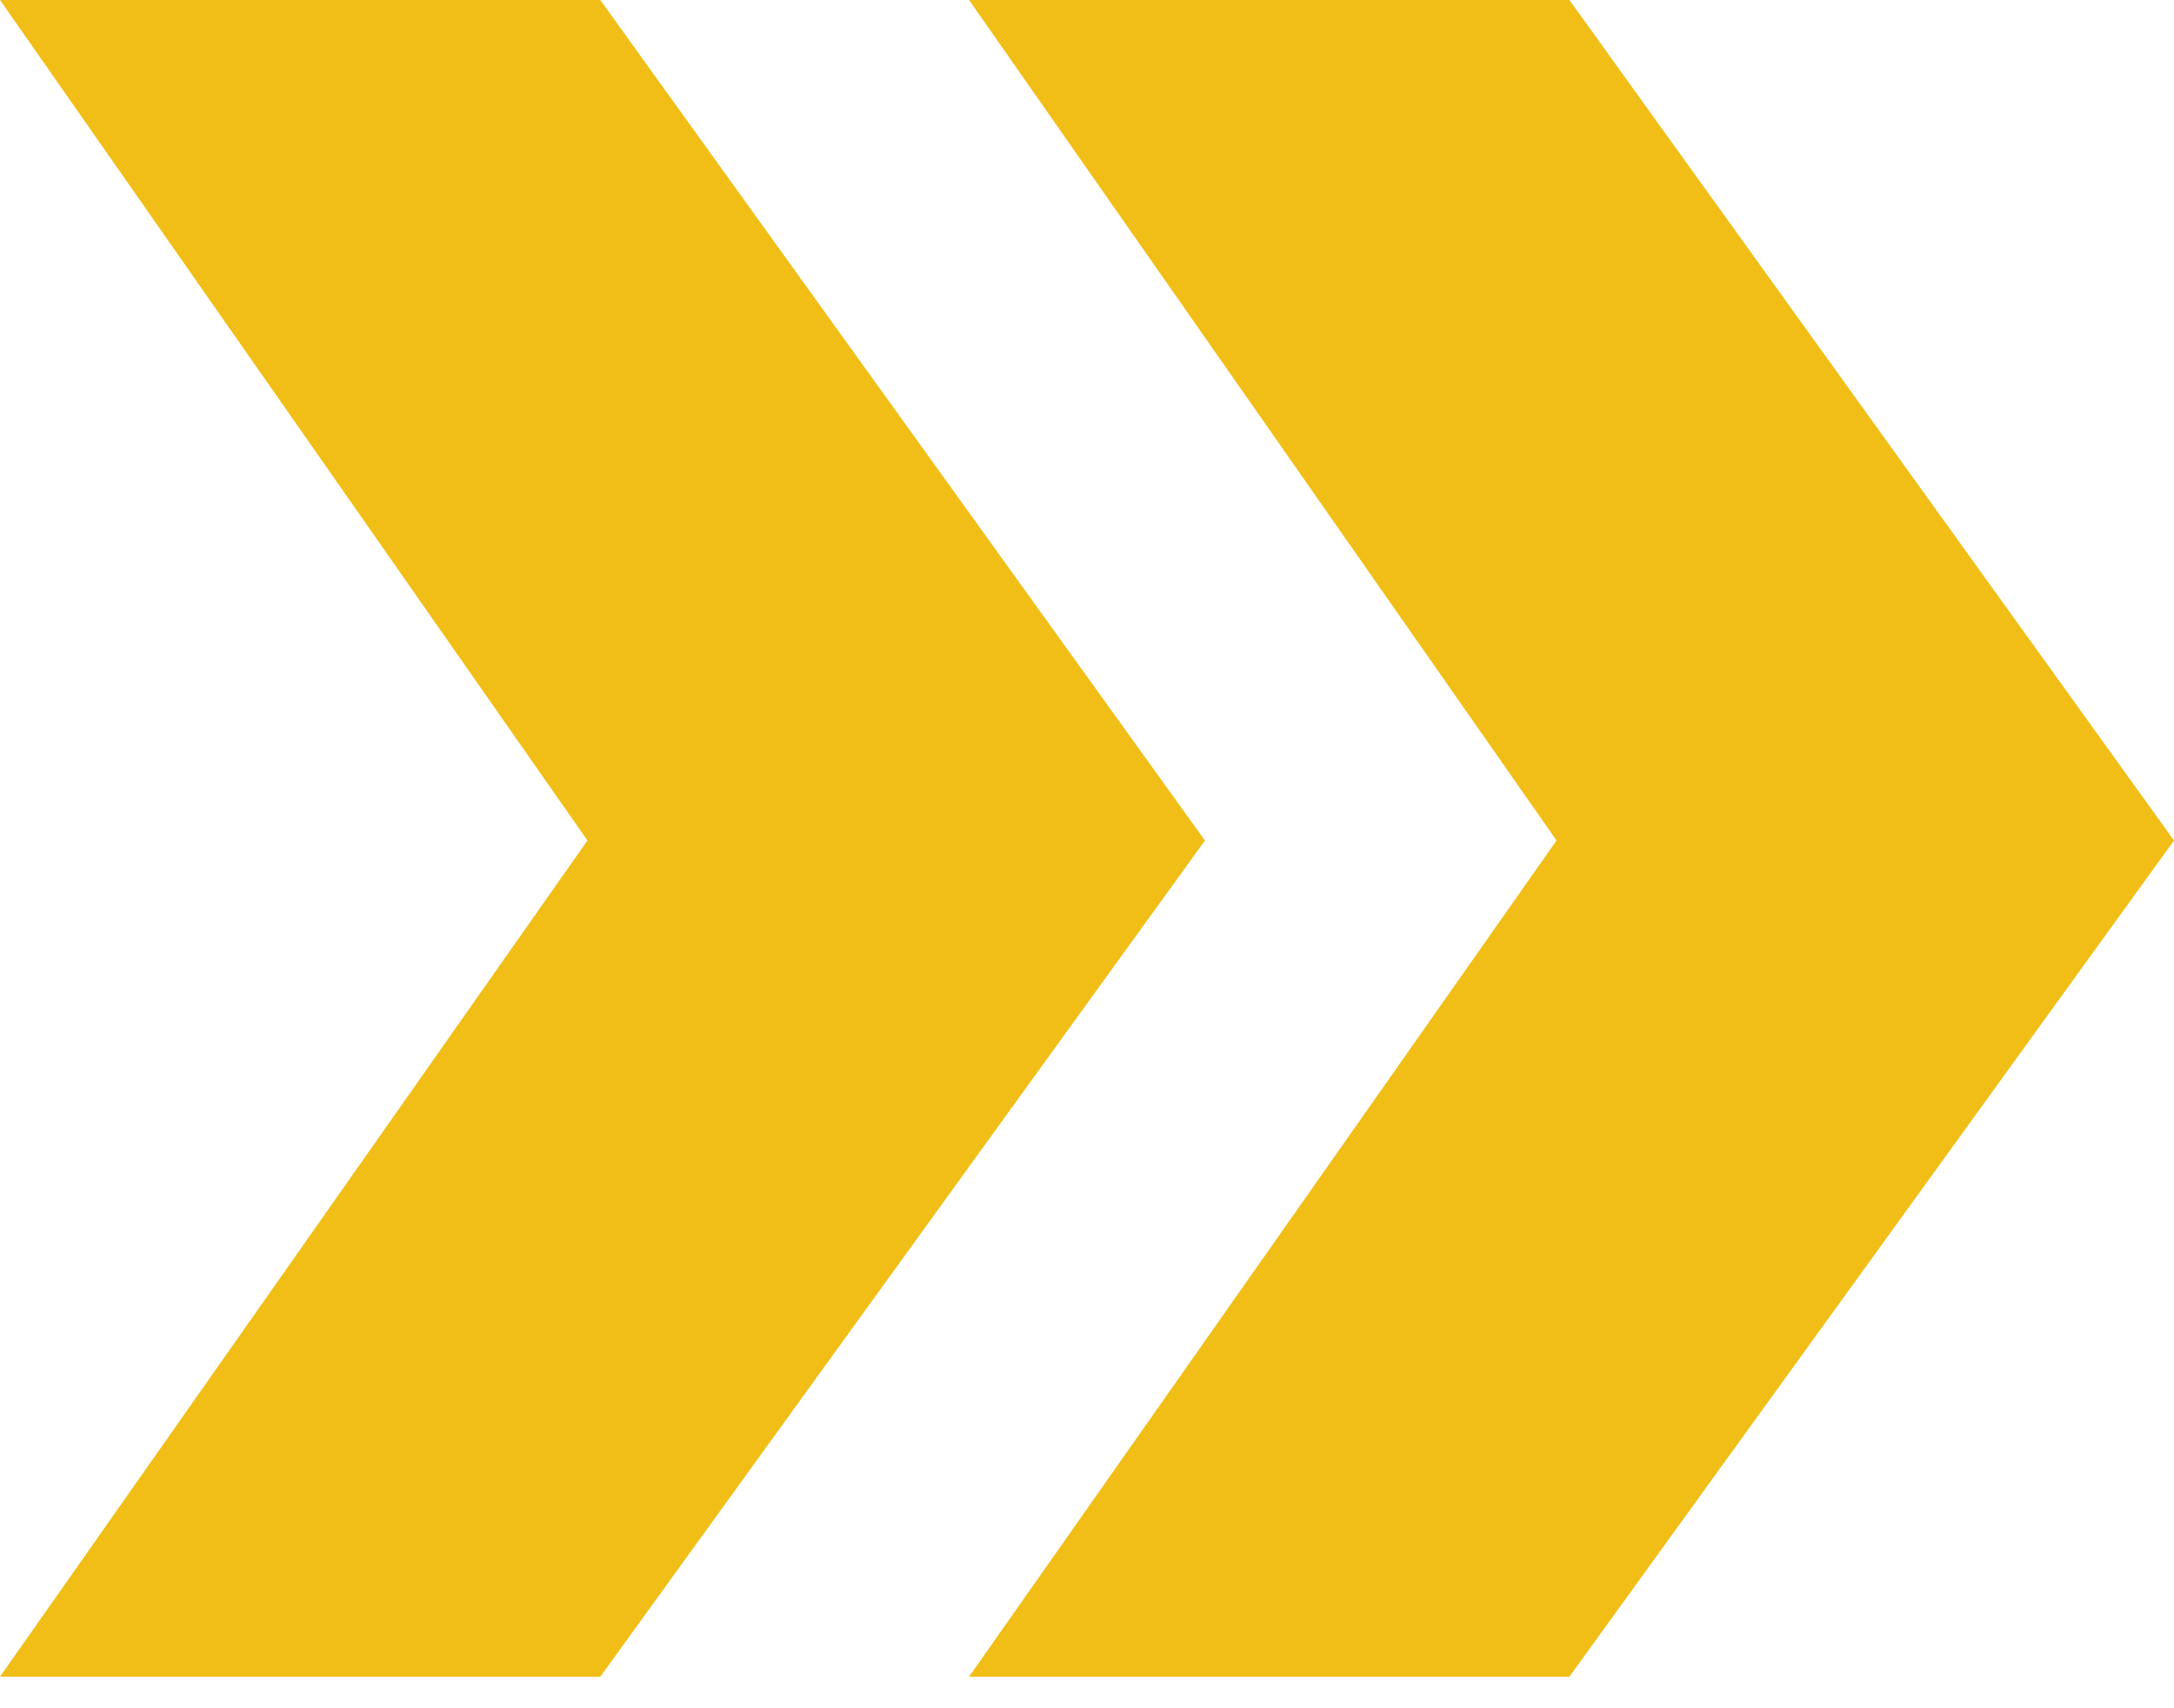
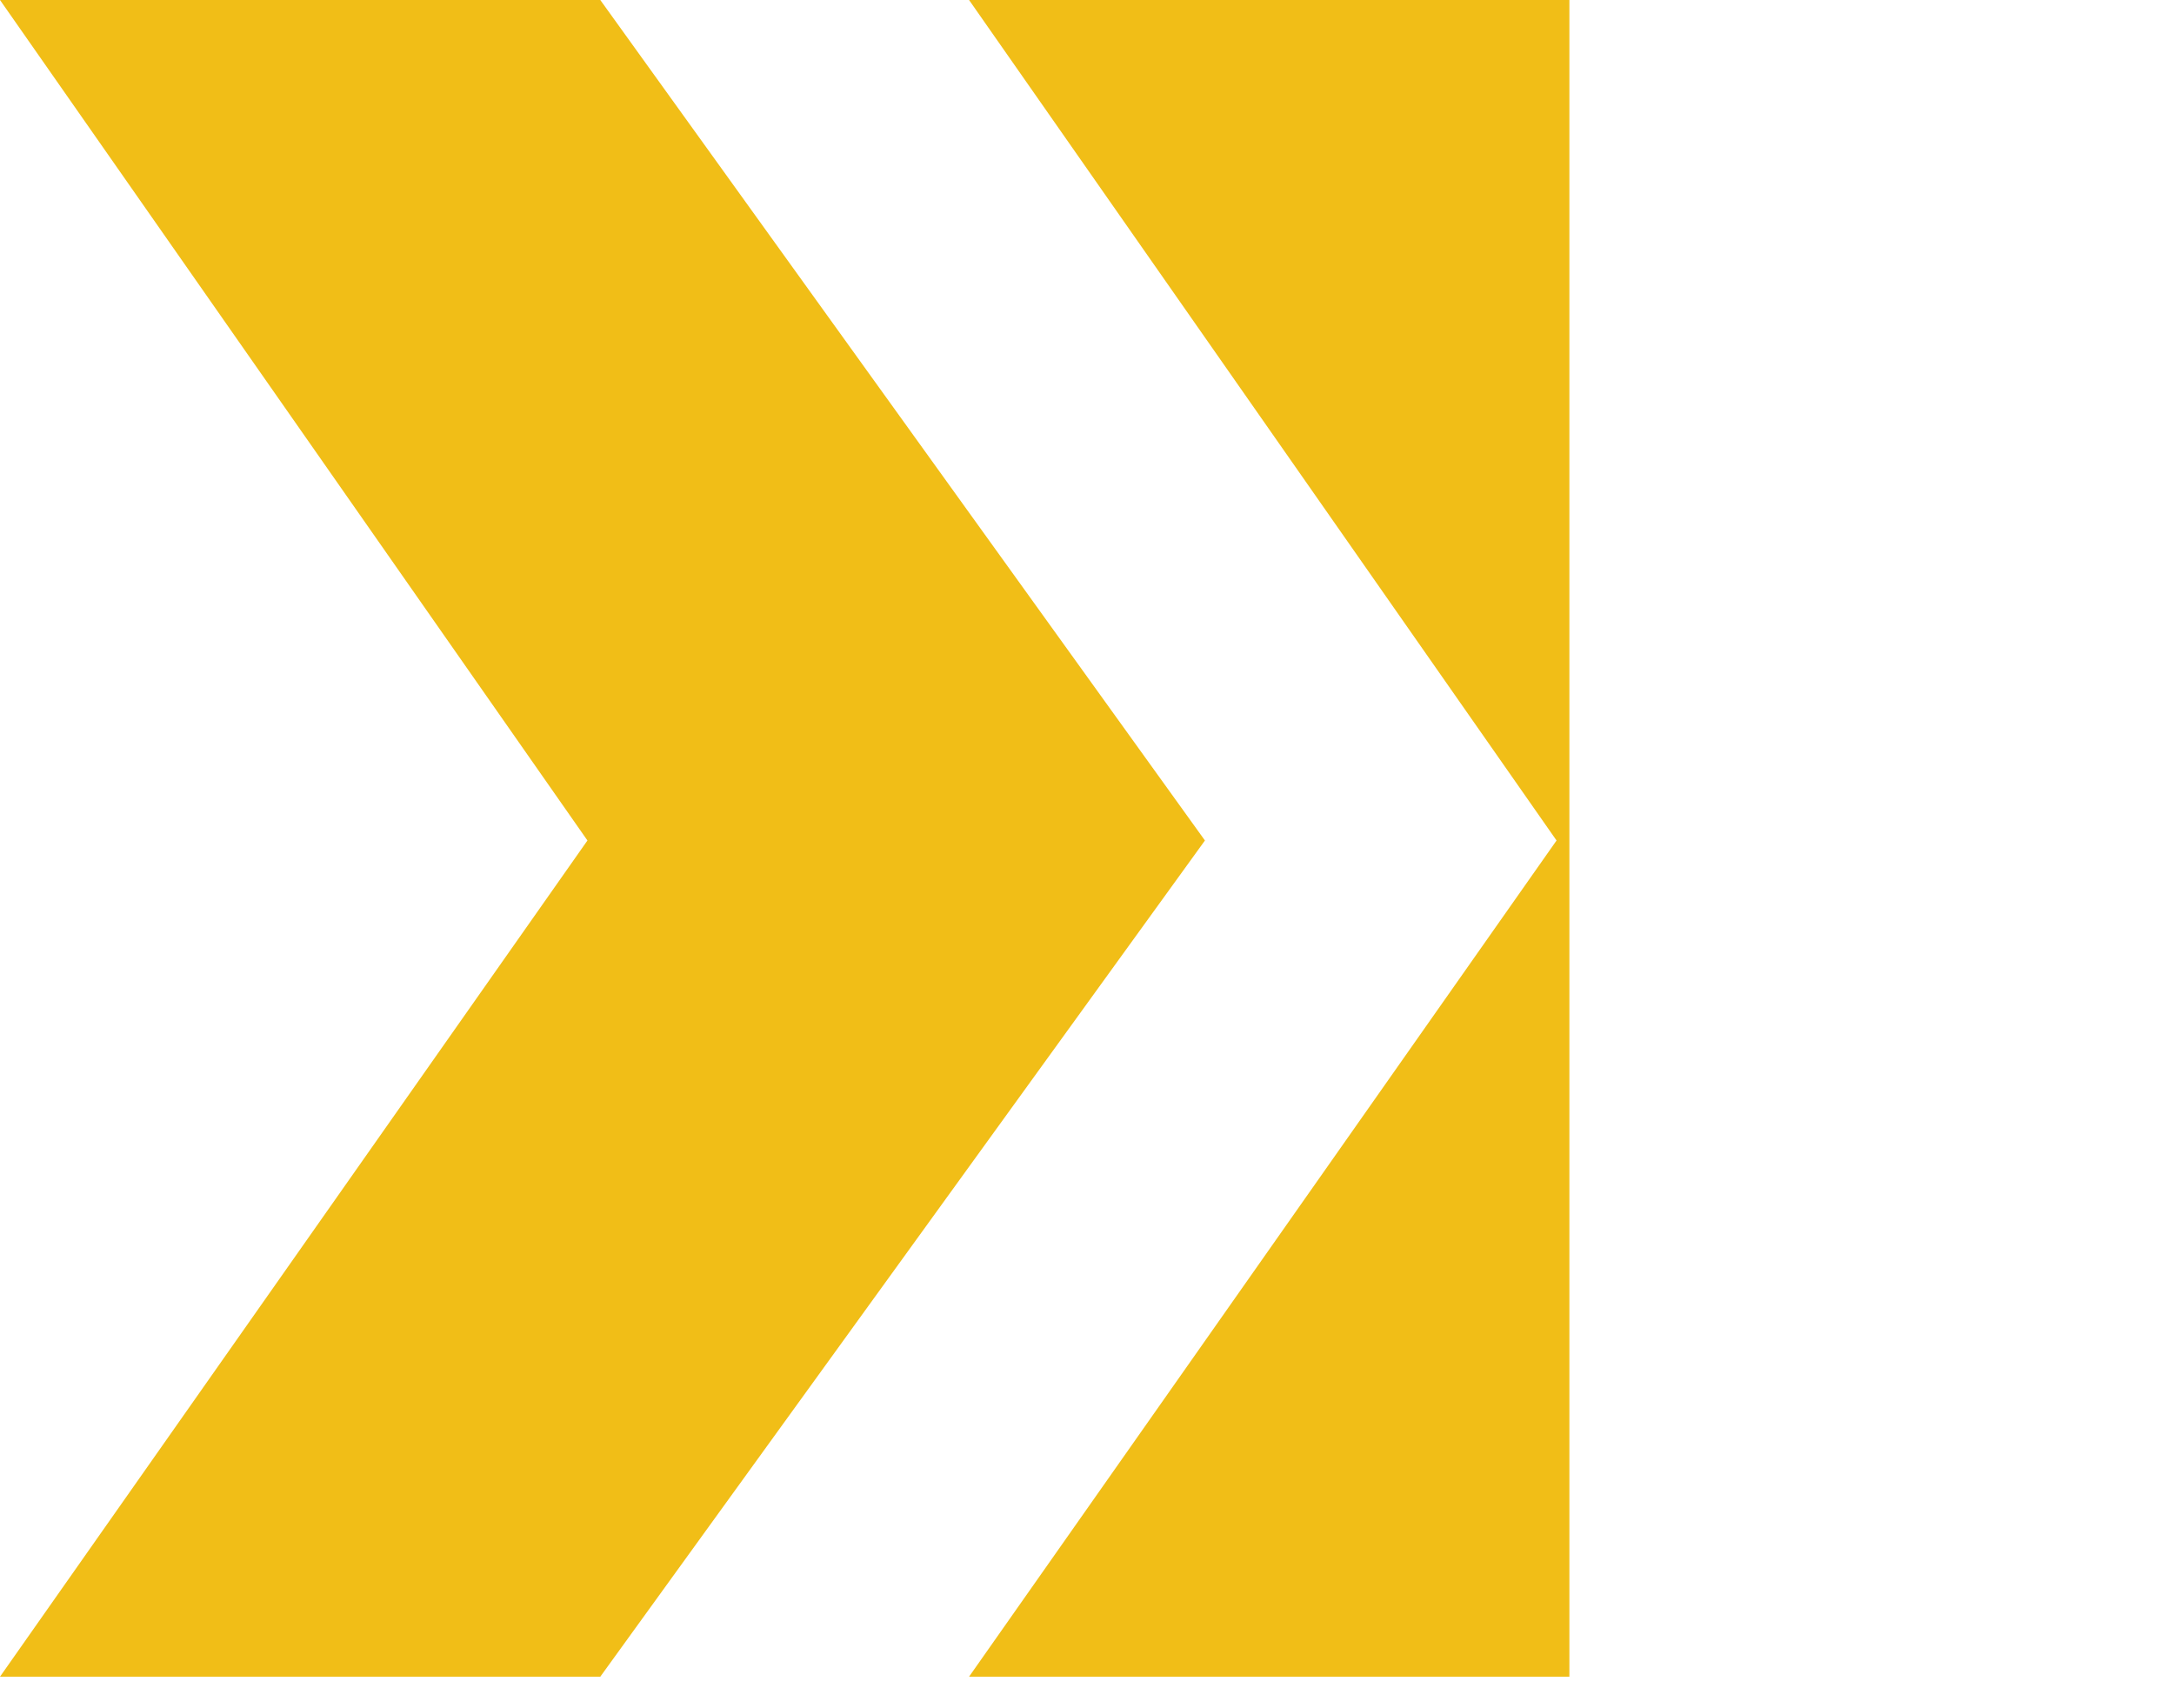
<svg xmlns="http://www.w3.org/2000/svg" width="56" height="44" viewBox="0 0 56 44" fill="none">
-   <path d="M15.463 43.187H0L15.132 21.649L0 0H15.463L31.038 21.649L15.463 43.187ZM40.426 43.187H24.962L40.095 21.649L24.962 0H40.426L56 21.649L40.426 43.187Z" fill="#F1BE17" />
+   <path d="M15.463 43.187H0L15.132 21.649L0 0H15.463L31.038 21.649L15.463 43.187ZM40.426 43.187H24.962L40.095 21.649L24.962 0H40.426L40.426 43.187Z" fill="#F1BE17" />
</svg>